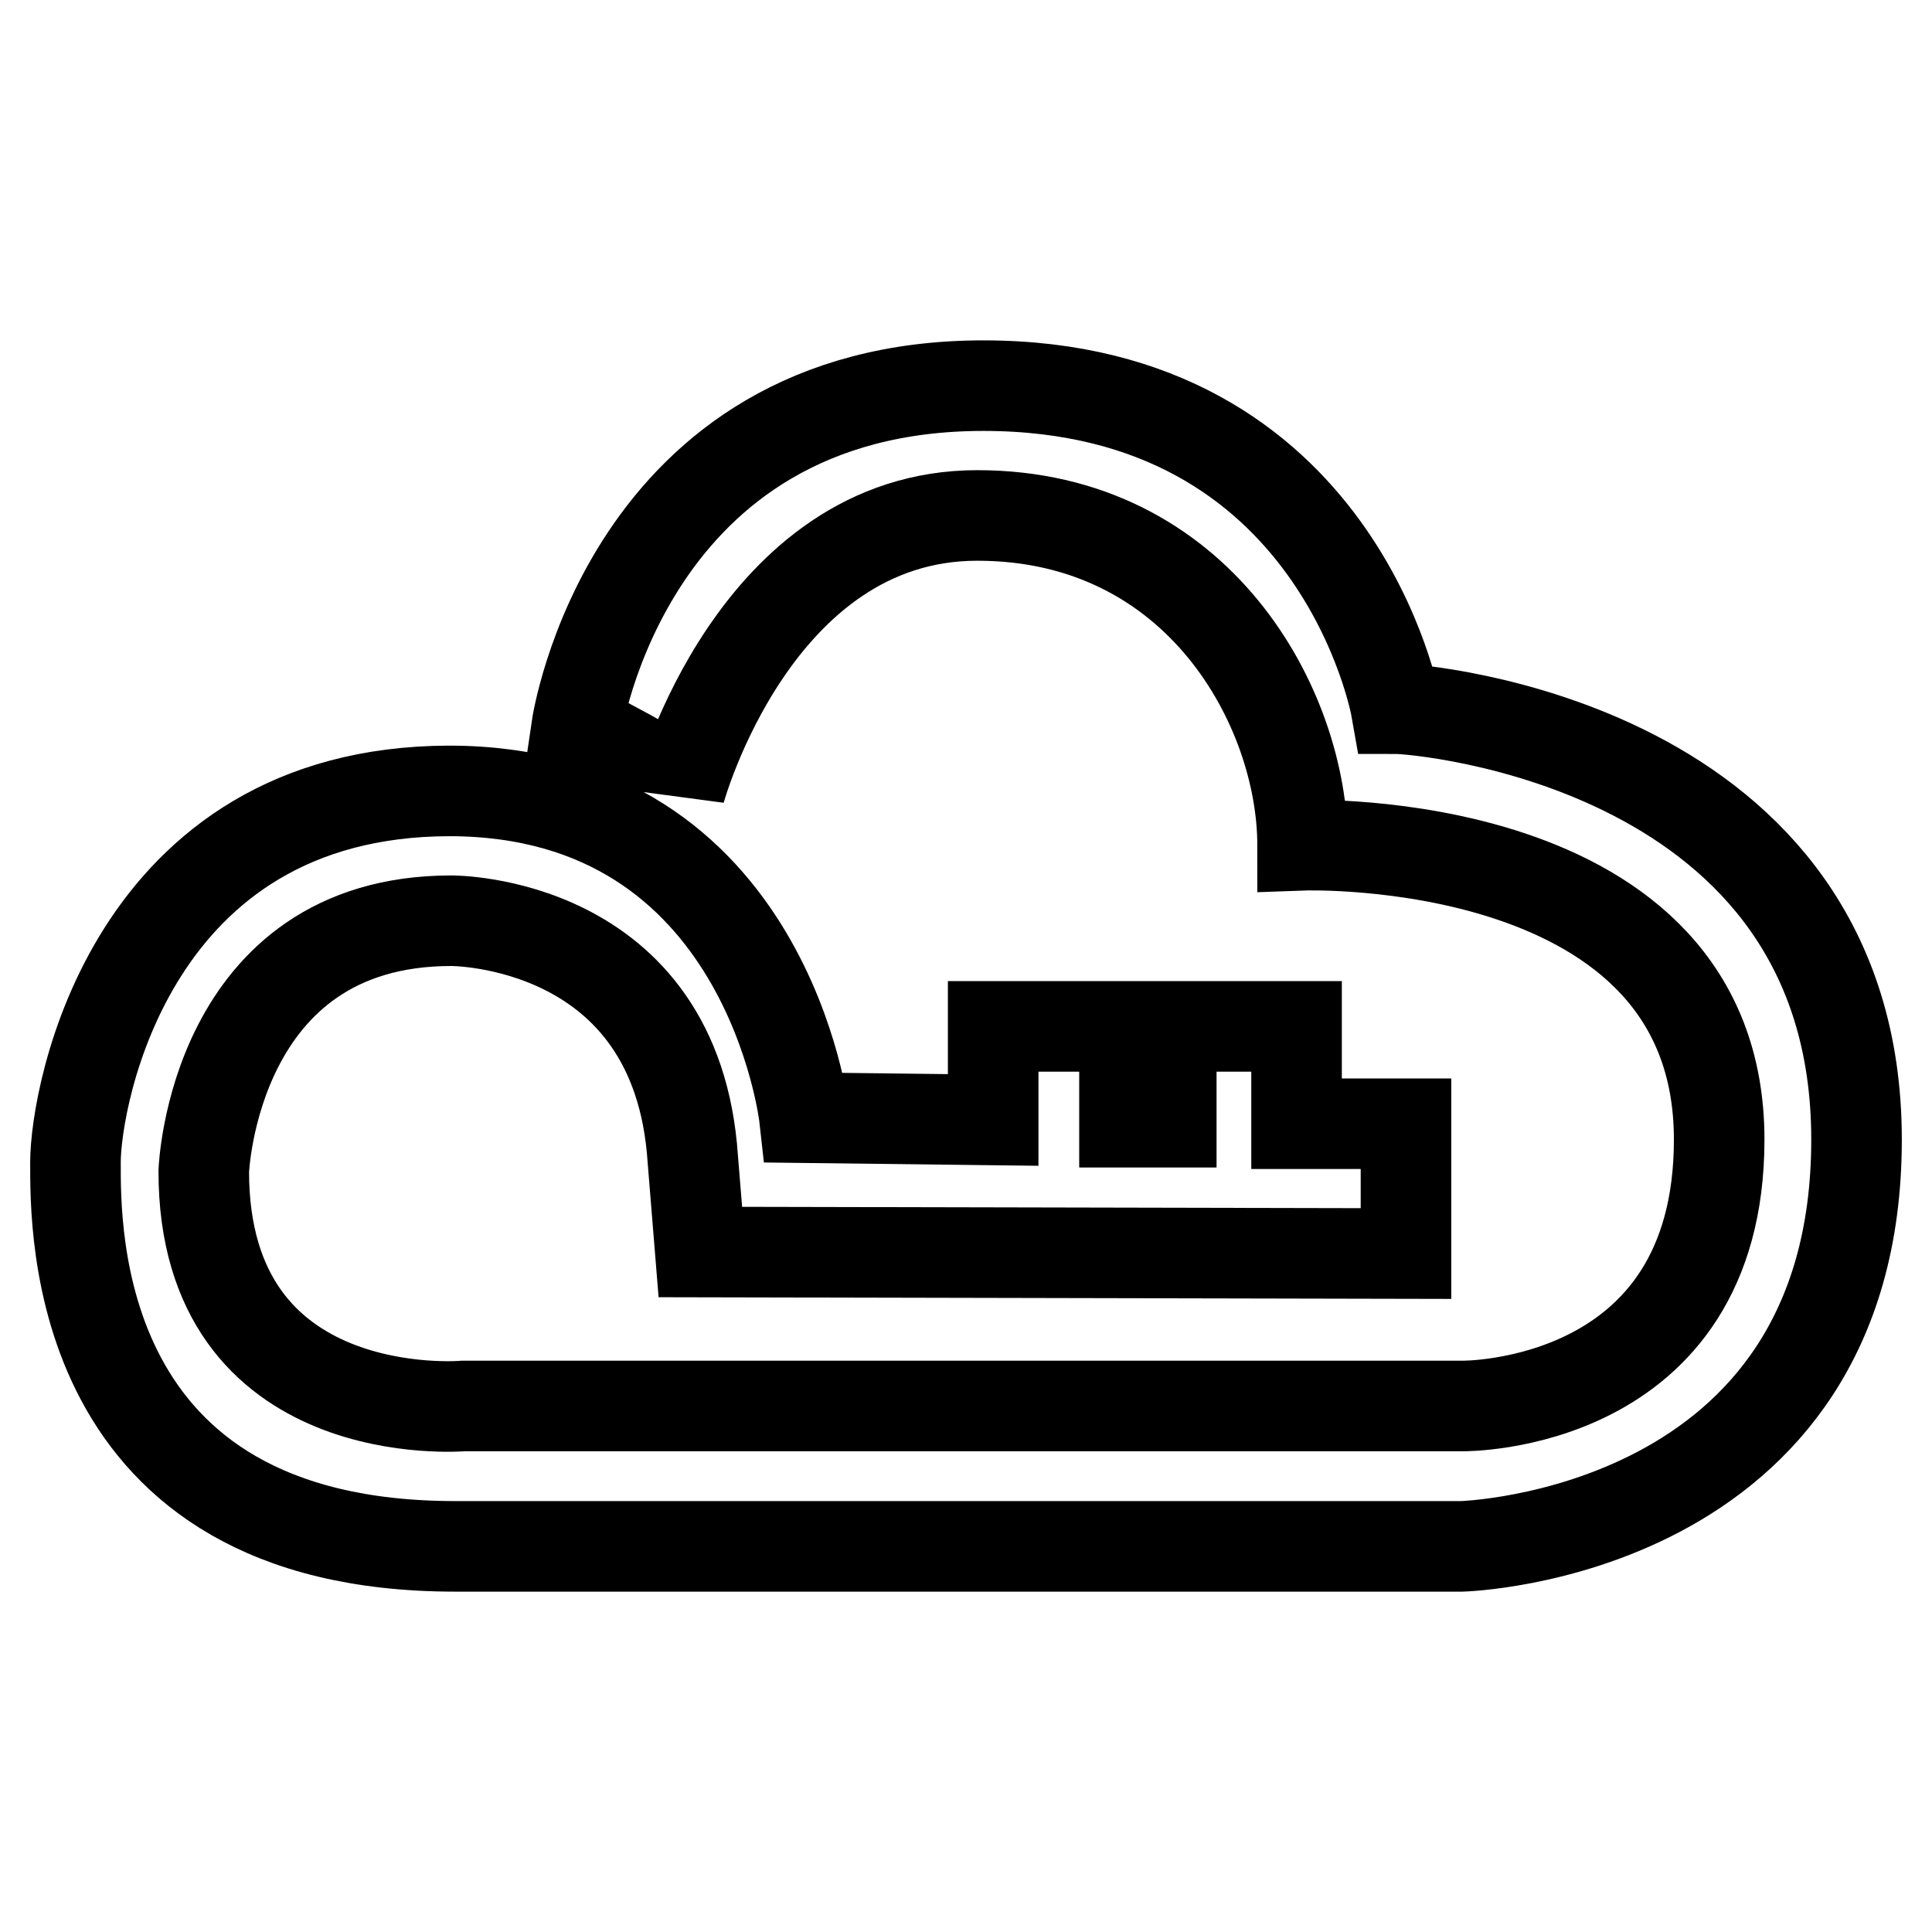
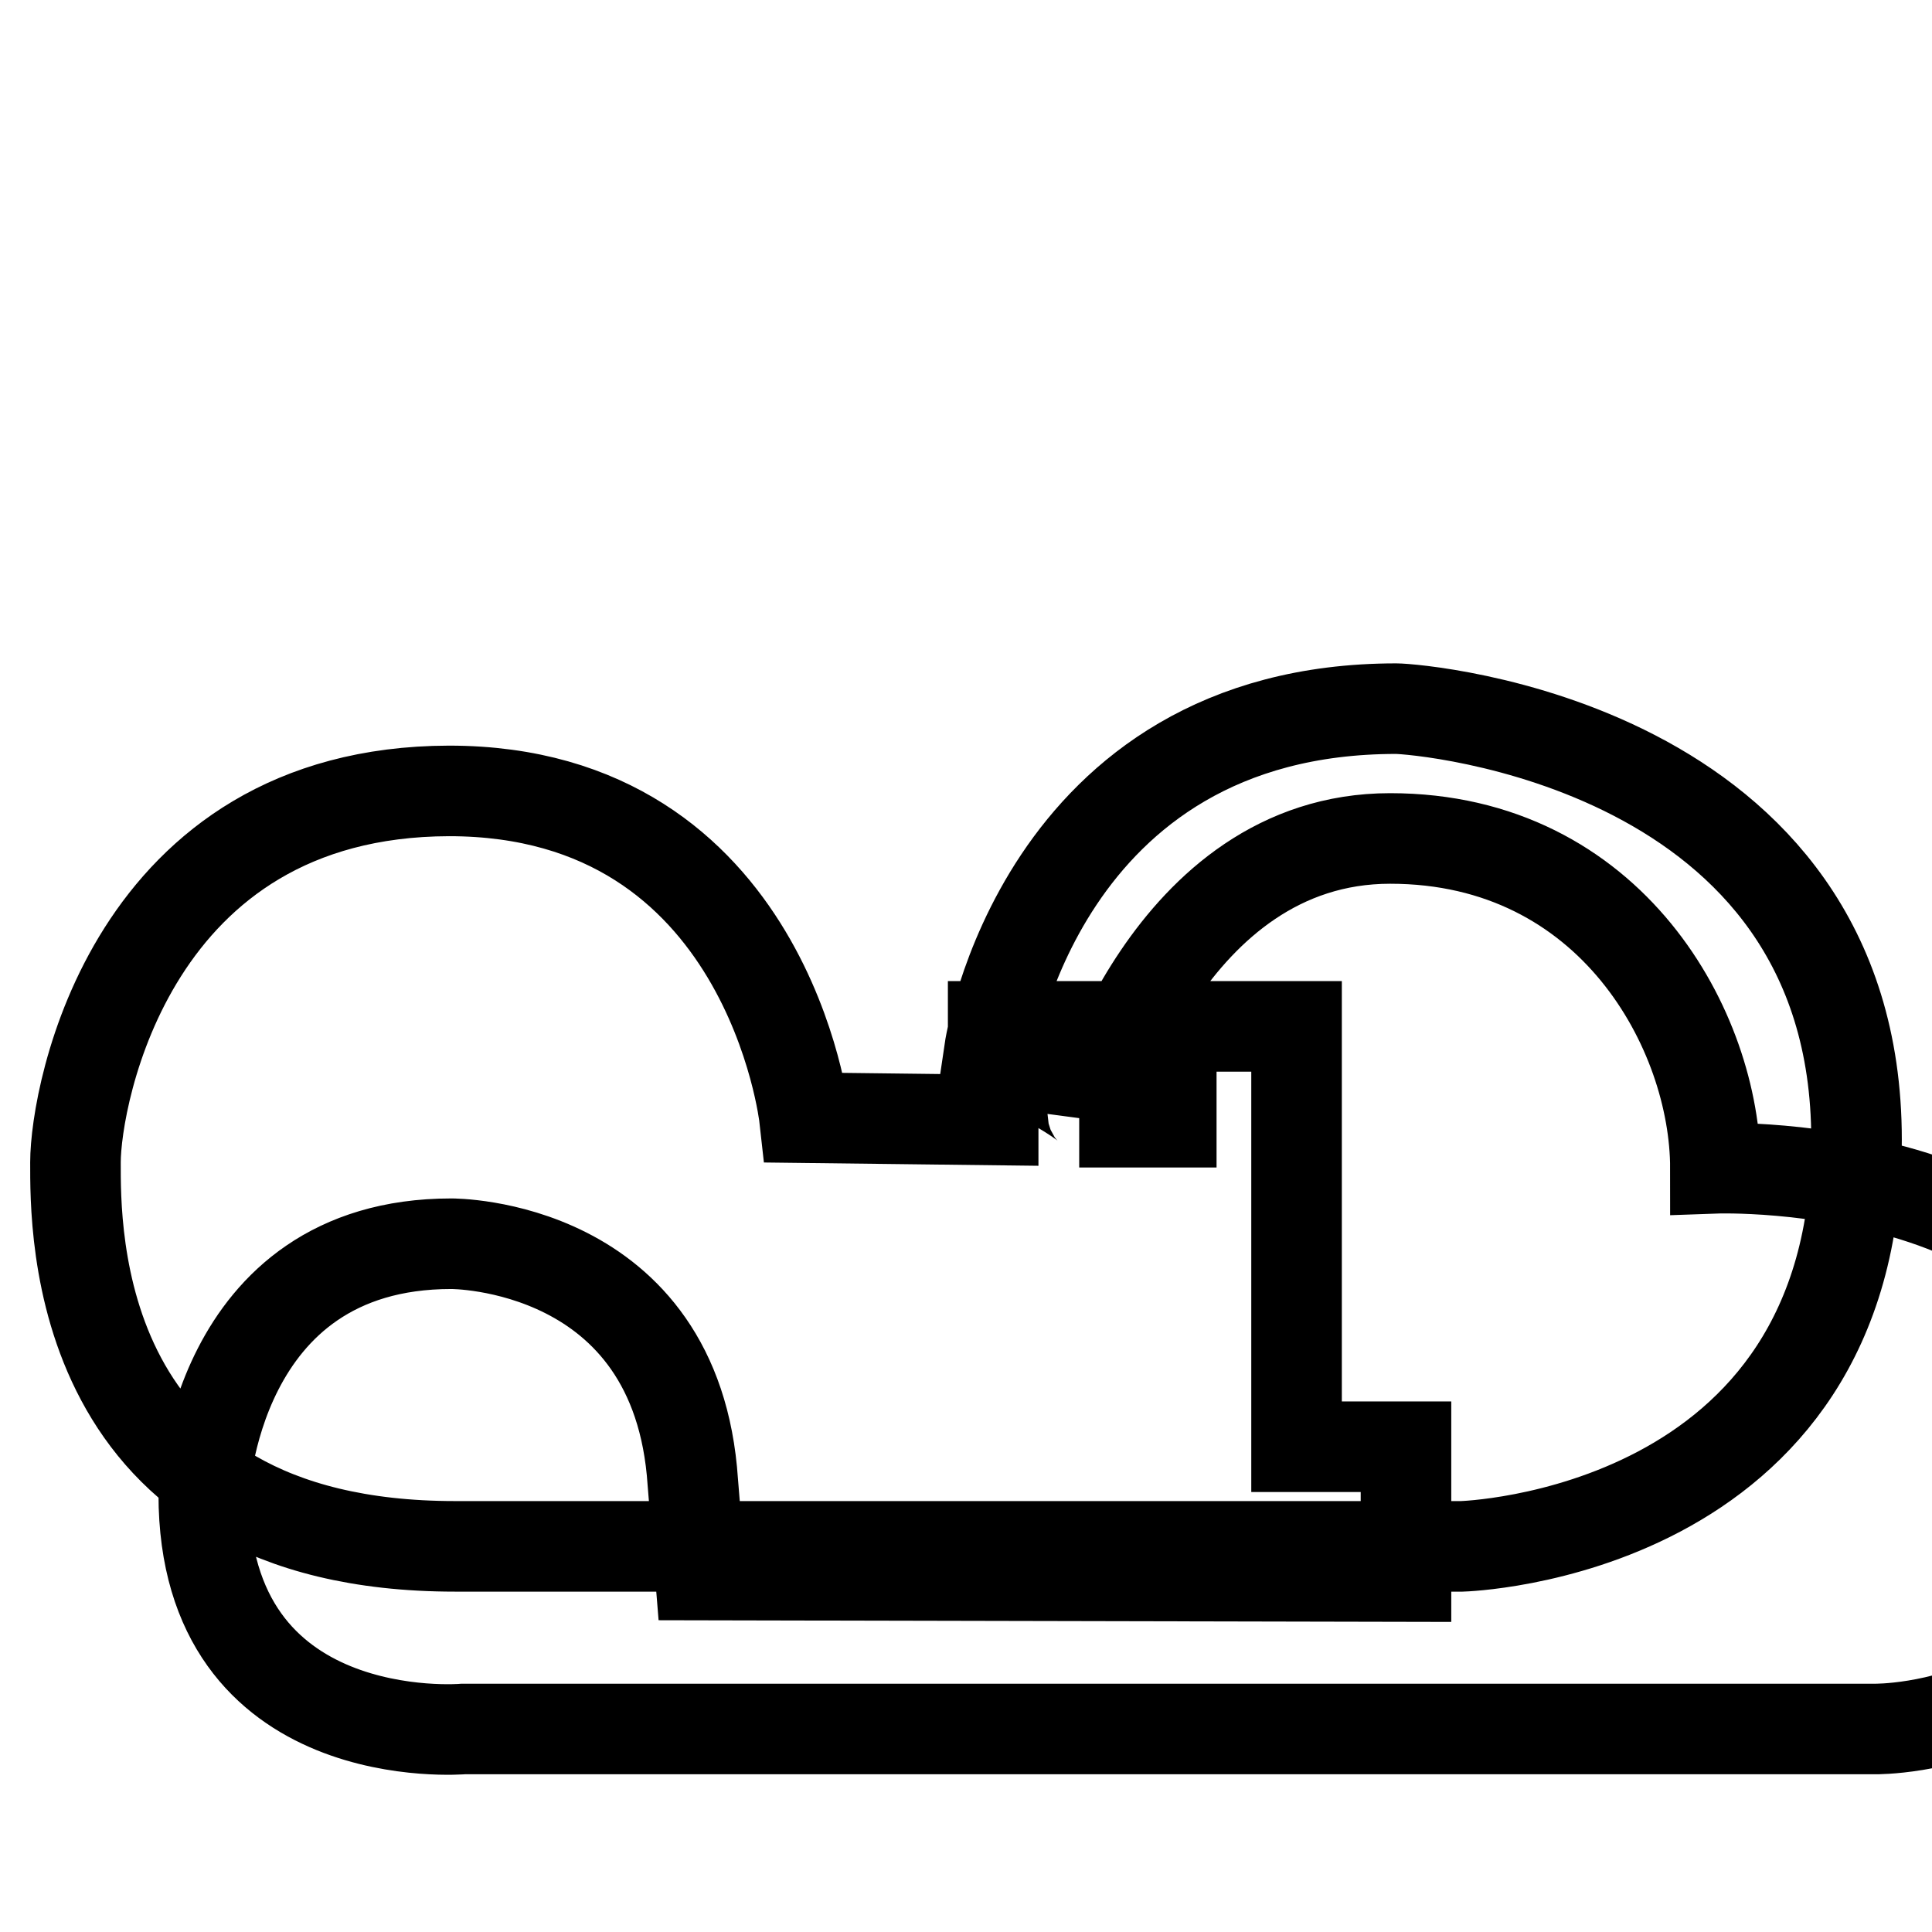
<svg xmlns="http://www.w3.org/2000/svg" version="1.1" x="0px" y="0px" viewBox="0 0 256 256" enable-background="new 0 0 256 256" xml:space="preserve">
  <g>
-     <path stroke-width="12" fill-opacity="0" stroke="#000000" d="M106.6,148.1c0,0-4.8-43.3-47.1-43.3C17.3,104.9,10,145.2,10,154c0,8.8-0.6,50.9,50.3,50.9h133.4 c0,0,52.3-1.4,52.3-53.9c0-52.5-58.1-57.1-61-57.1c0,0-7.5-42.8-54.7-42.8c-47.3,0-53.9,45.3-53.9,45.3s13.7,6.7,13.7,8.4 c0,0,9.9-36.5,39.4-36.5c29.4,0,43.1,25.6,43.1,43.7c0,0,55.2-2,55.2,39c0,35.7-34,35.3-34,35.3H61.4c0,0-34.4,3-34.4-31.1 c0,0,1.2-33.2,32.8-33.2c0,0,29.9-0.2,32,31.6l1,12.3l93.5,0.2v-17.2h-14.5V136h-16.6v12.7H149V136h-17.4v12.4L106.6,148.1 L106.6,148.1L106.6,148.1z" />
+     <path stroke-width="12" fill-opacity="0" stroke="#000000" d="M106.6,148.1c0,0-4.8-43.3-47.1-43.3C17.3,104.9,10,145.2,10,154c0,8.8-0.6,50.9,50.3,50.9h133.4 c0,0,52.3-1.4,52.3-53.9c0-52.5-58.1-57.1-61-57.1c-47.3,0-53.9,45.3-53.9,45.3s13.7,6.7,13.7,8.4 c0,0,9.9-36.5,39.4-36.5c29.4,0,43.1,25.6,43.1,43.7c0,0,55.2-2,55.2,39c0,35.7-34,35.3-34,35.3H61.4c0,0-34.4,3-34.4-31.1 c0,0,1.2-33.2,32.8-33.2c0,0,29.9-0.2,32,31.6l1,12.3l93.5,0.2v-17.2h-14.5V136h-16.6v12.7H149V136h-17.4v12.4L106.6,148.1 L106.6,148.1L106.6,148.1z" />
  </g>
</svg>